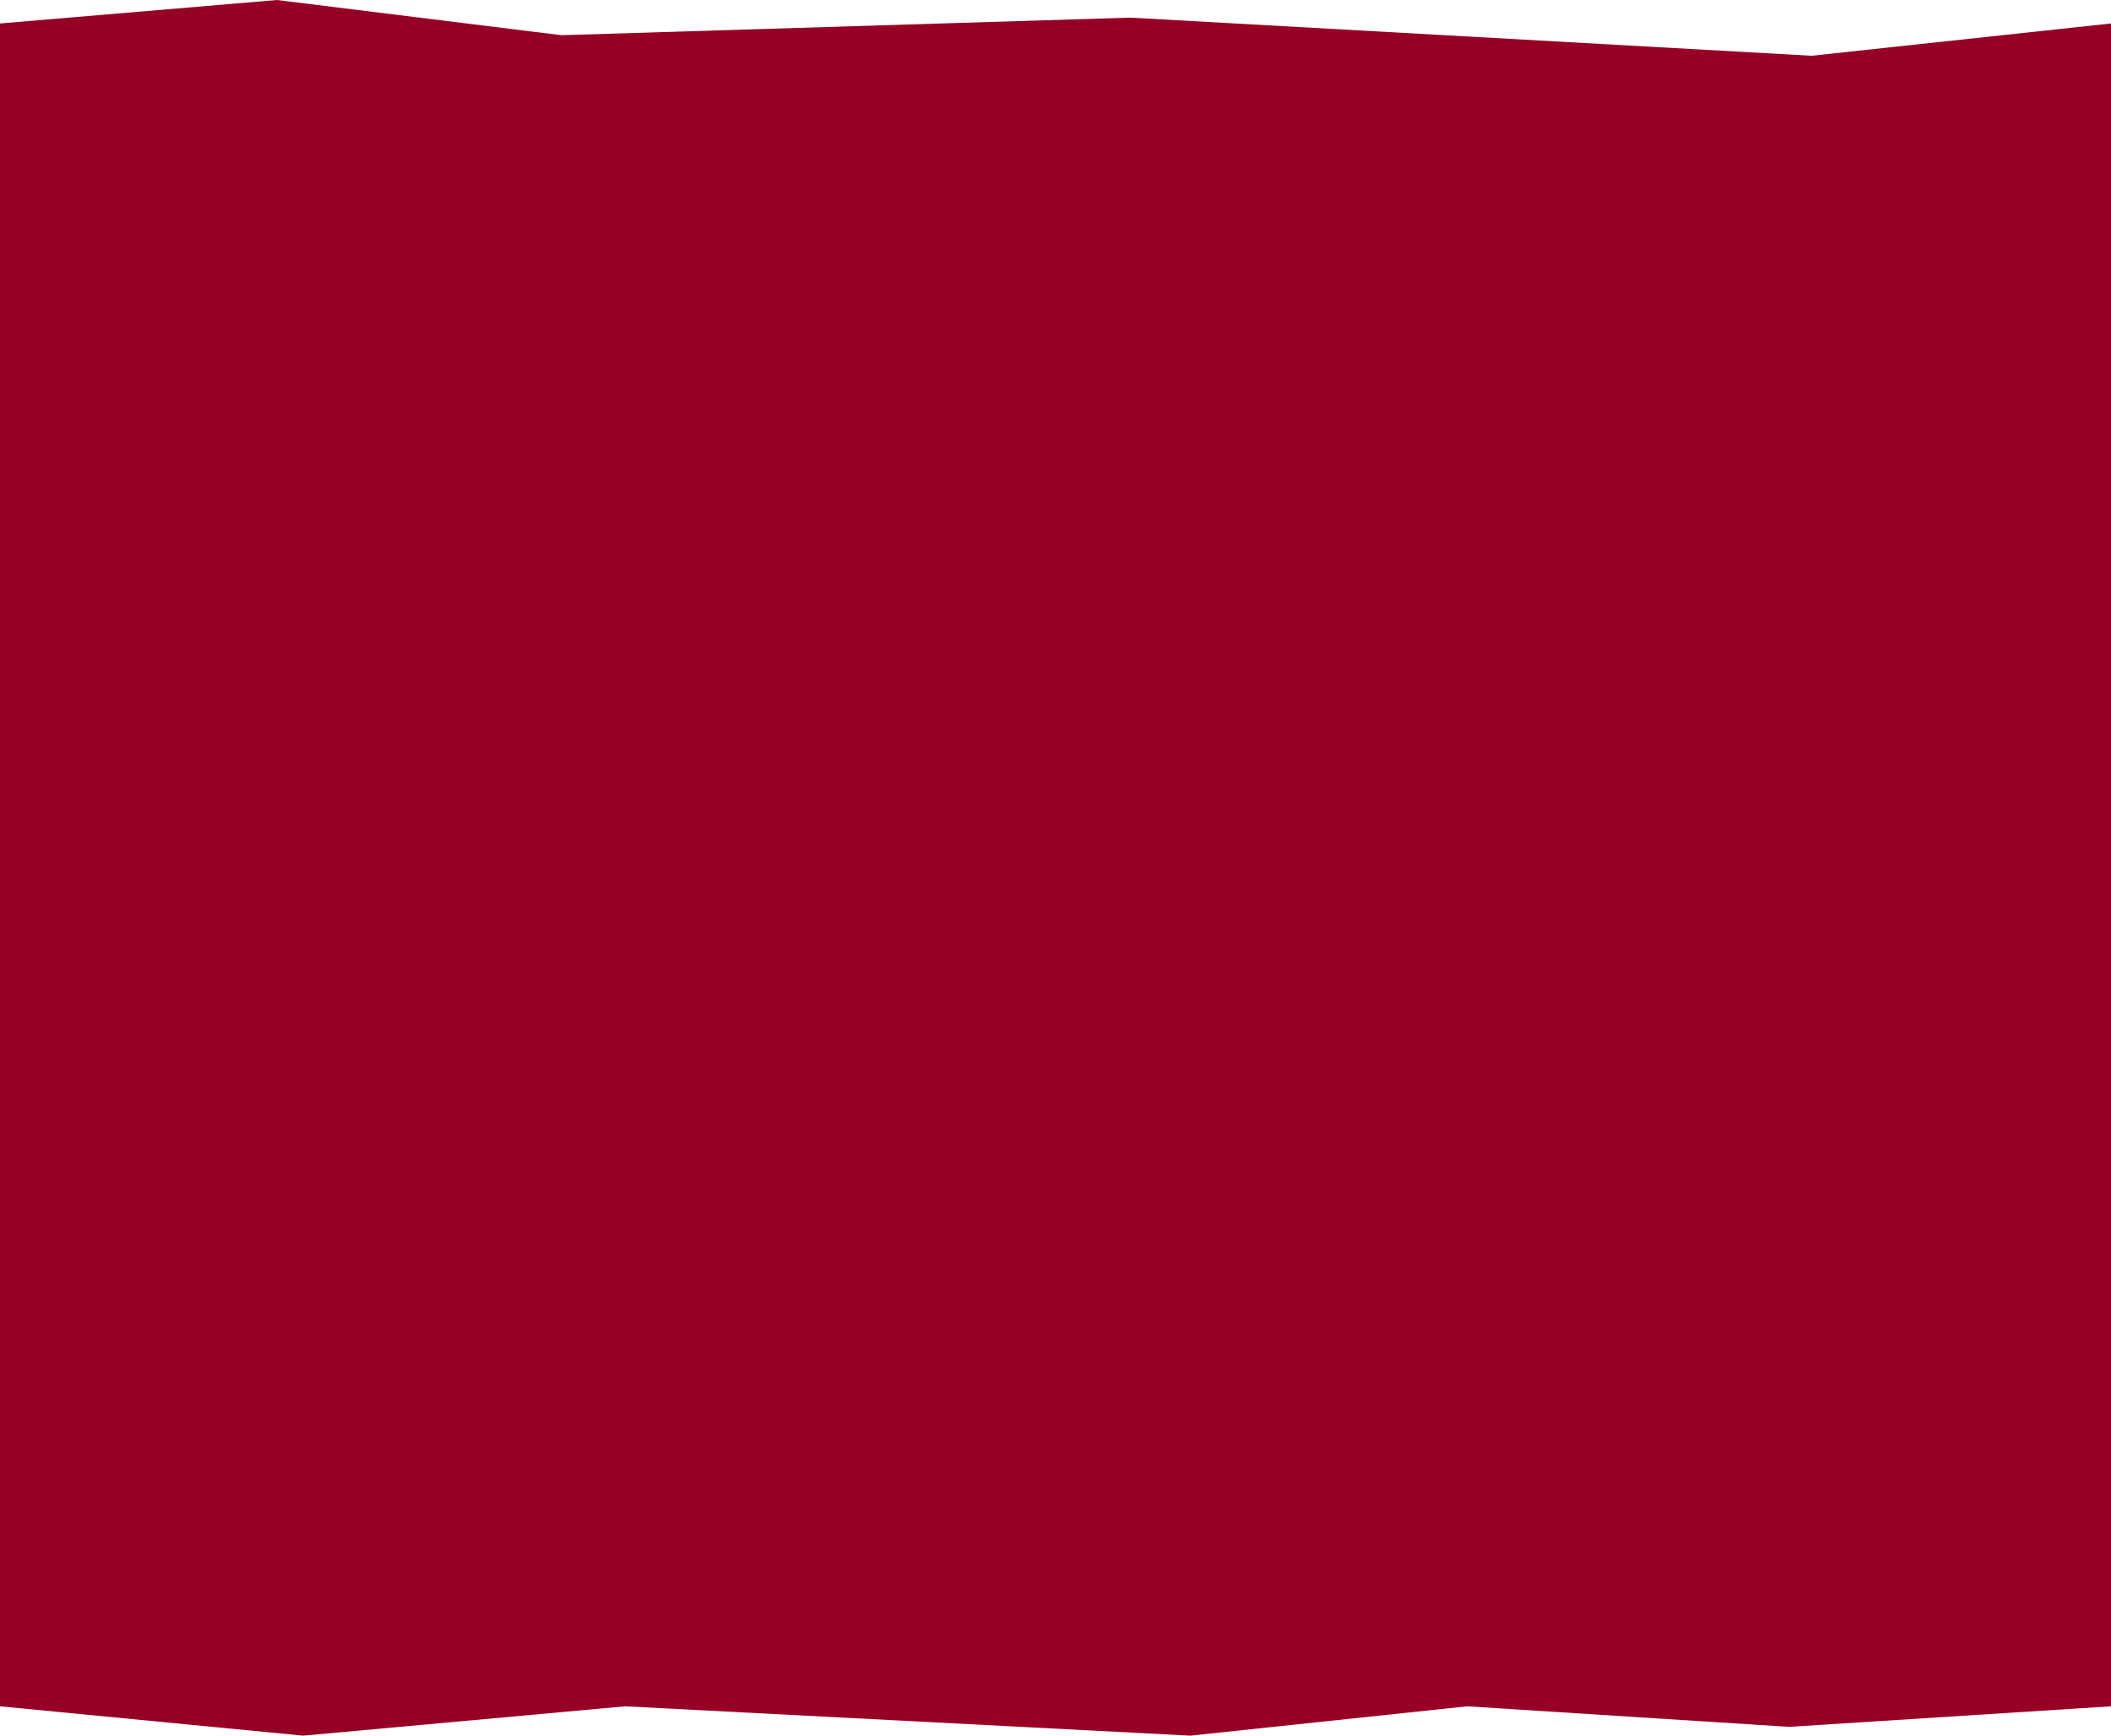
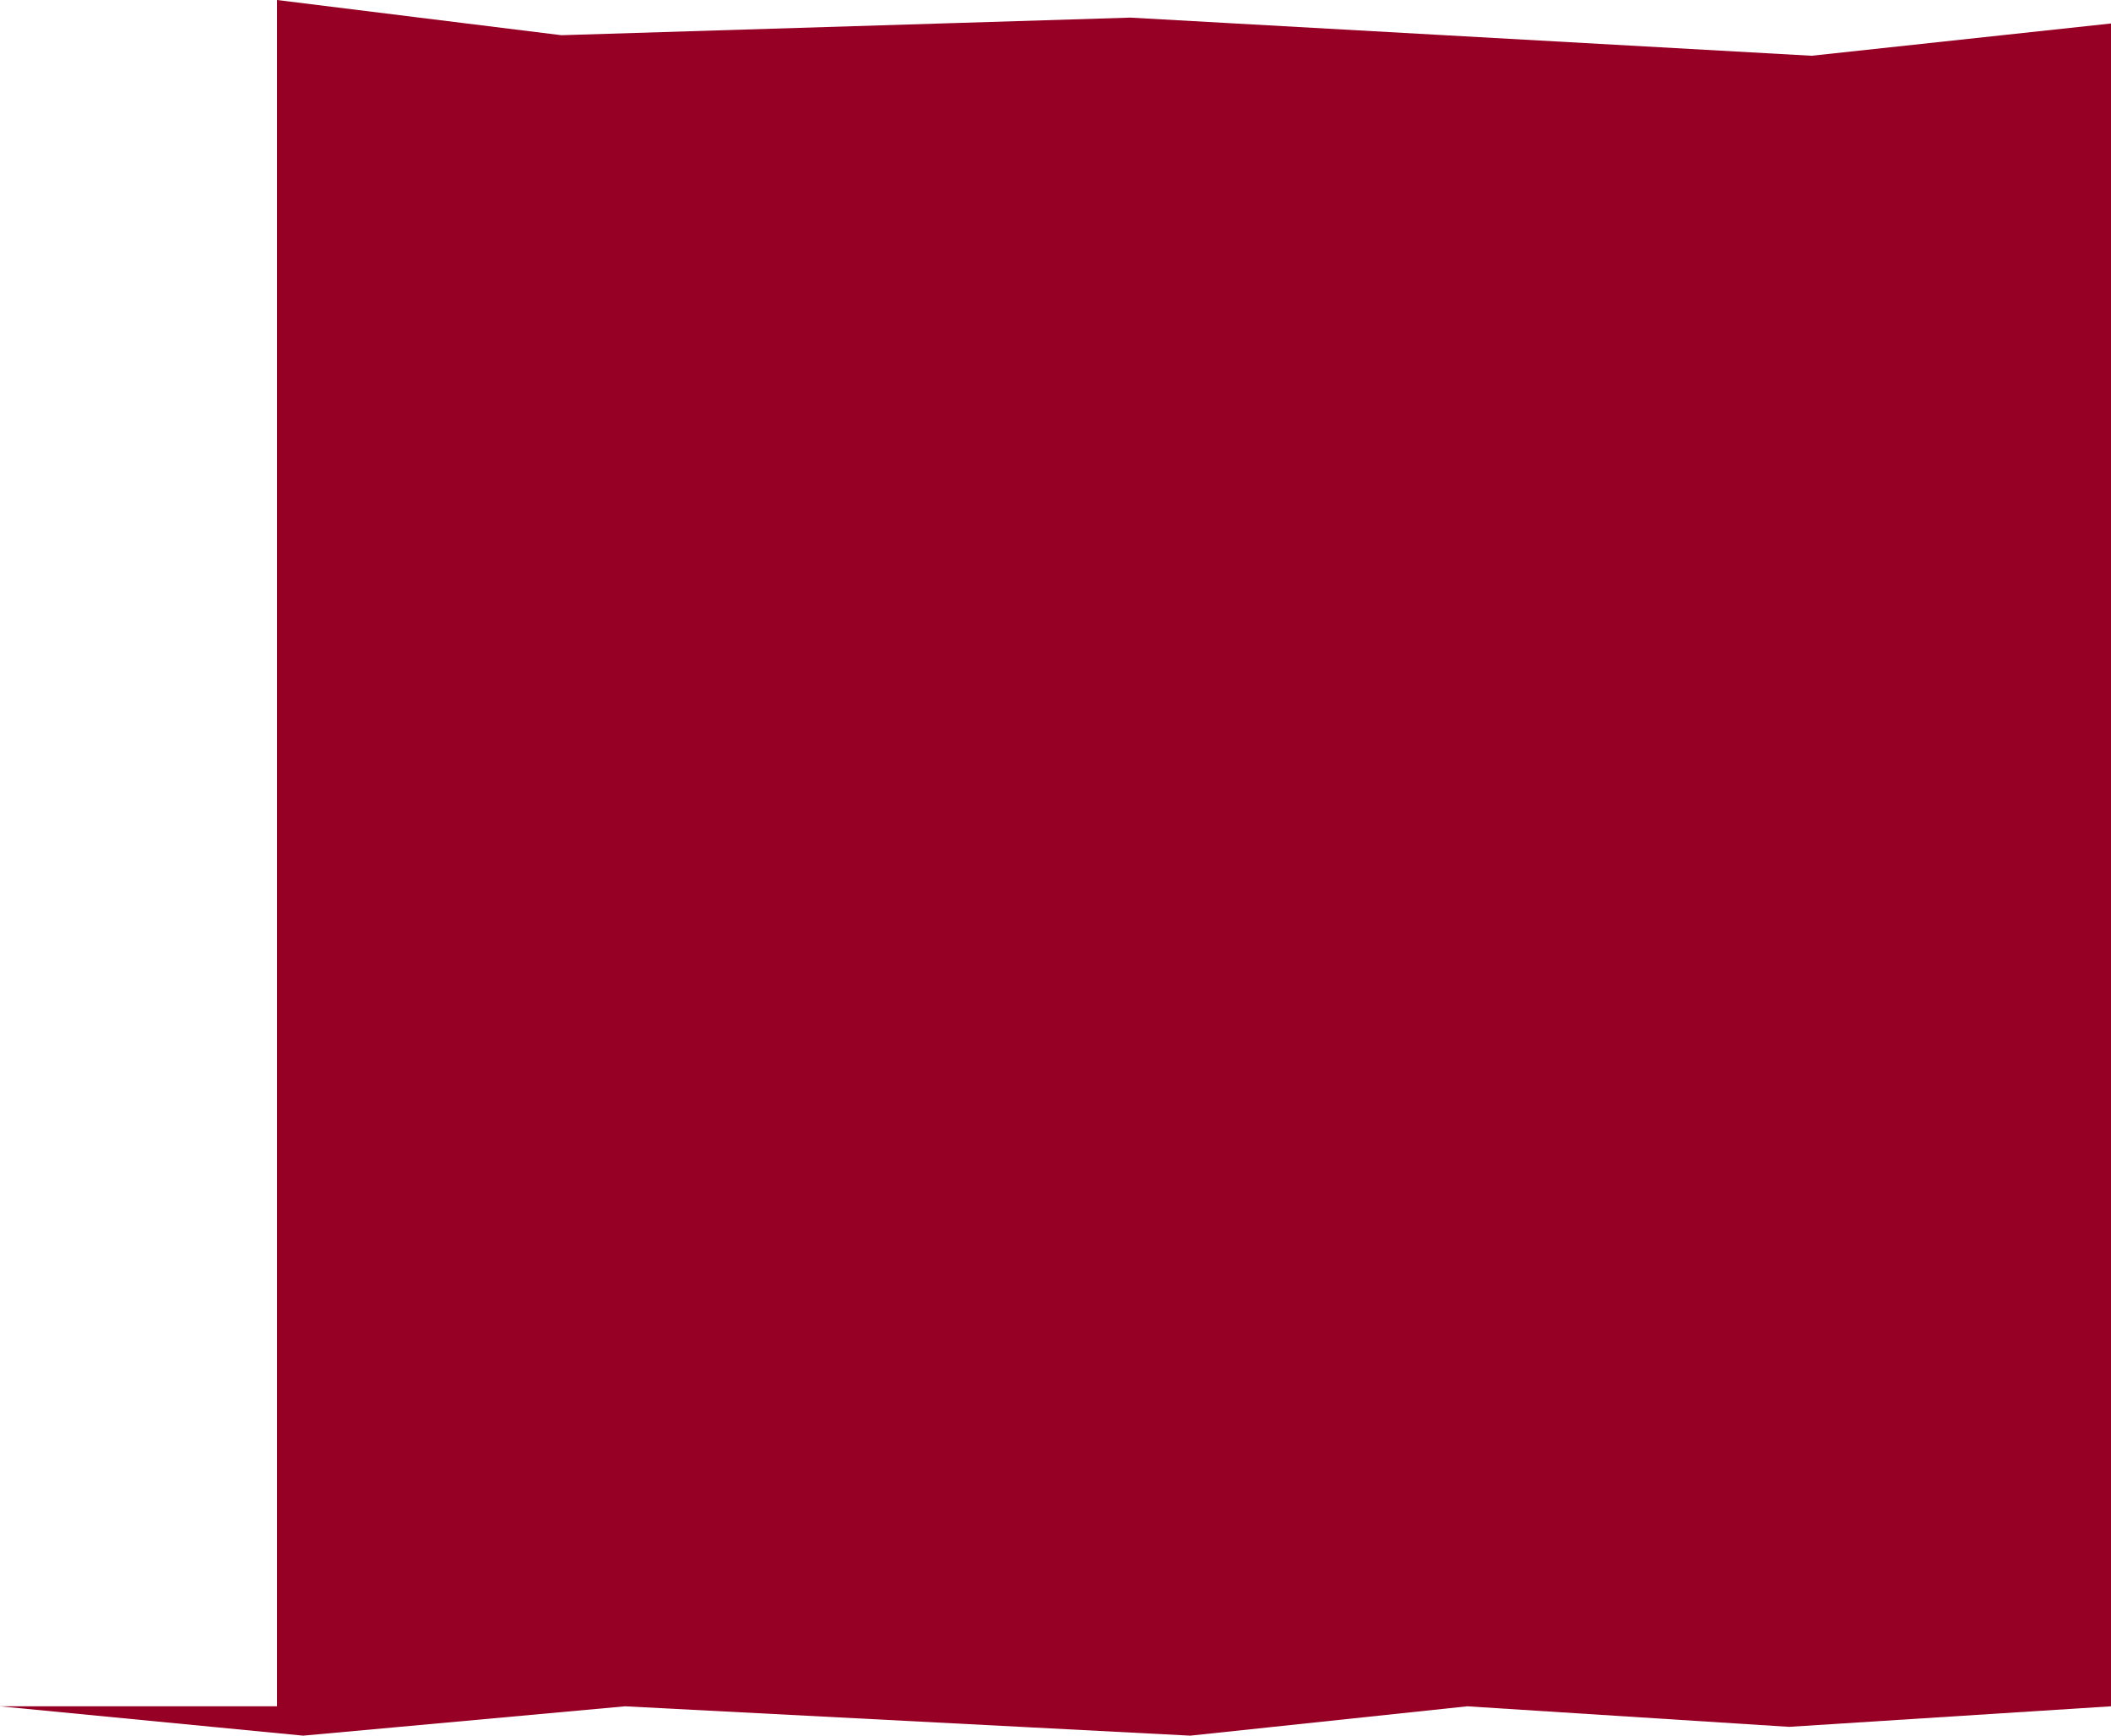
<svg xmlns="http://www.w3.org/2000/svg" width="360" height="296" viewBox="0 0 360 296" fill="none">
-   <path d="M0 291L51.702 296.005L106.596 291L202.979 296.005L250.213 291L305.106 294.504L360 291V4.004L308.936 9.509L192.766 3.003L95.745 6.005L47.234 0L0 4.004V291Z" fill="#970025" />
+   <path d="M0 291L51.702 296.005L106.596 291L202.979 296.005L250.213 291L305.106 294.504L360 291V4.004L308.936 9.509L192.766 3.003L95.745 6.005L47.234 0V291Z" fill="#970025" />
</svg>